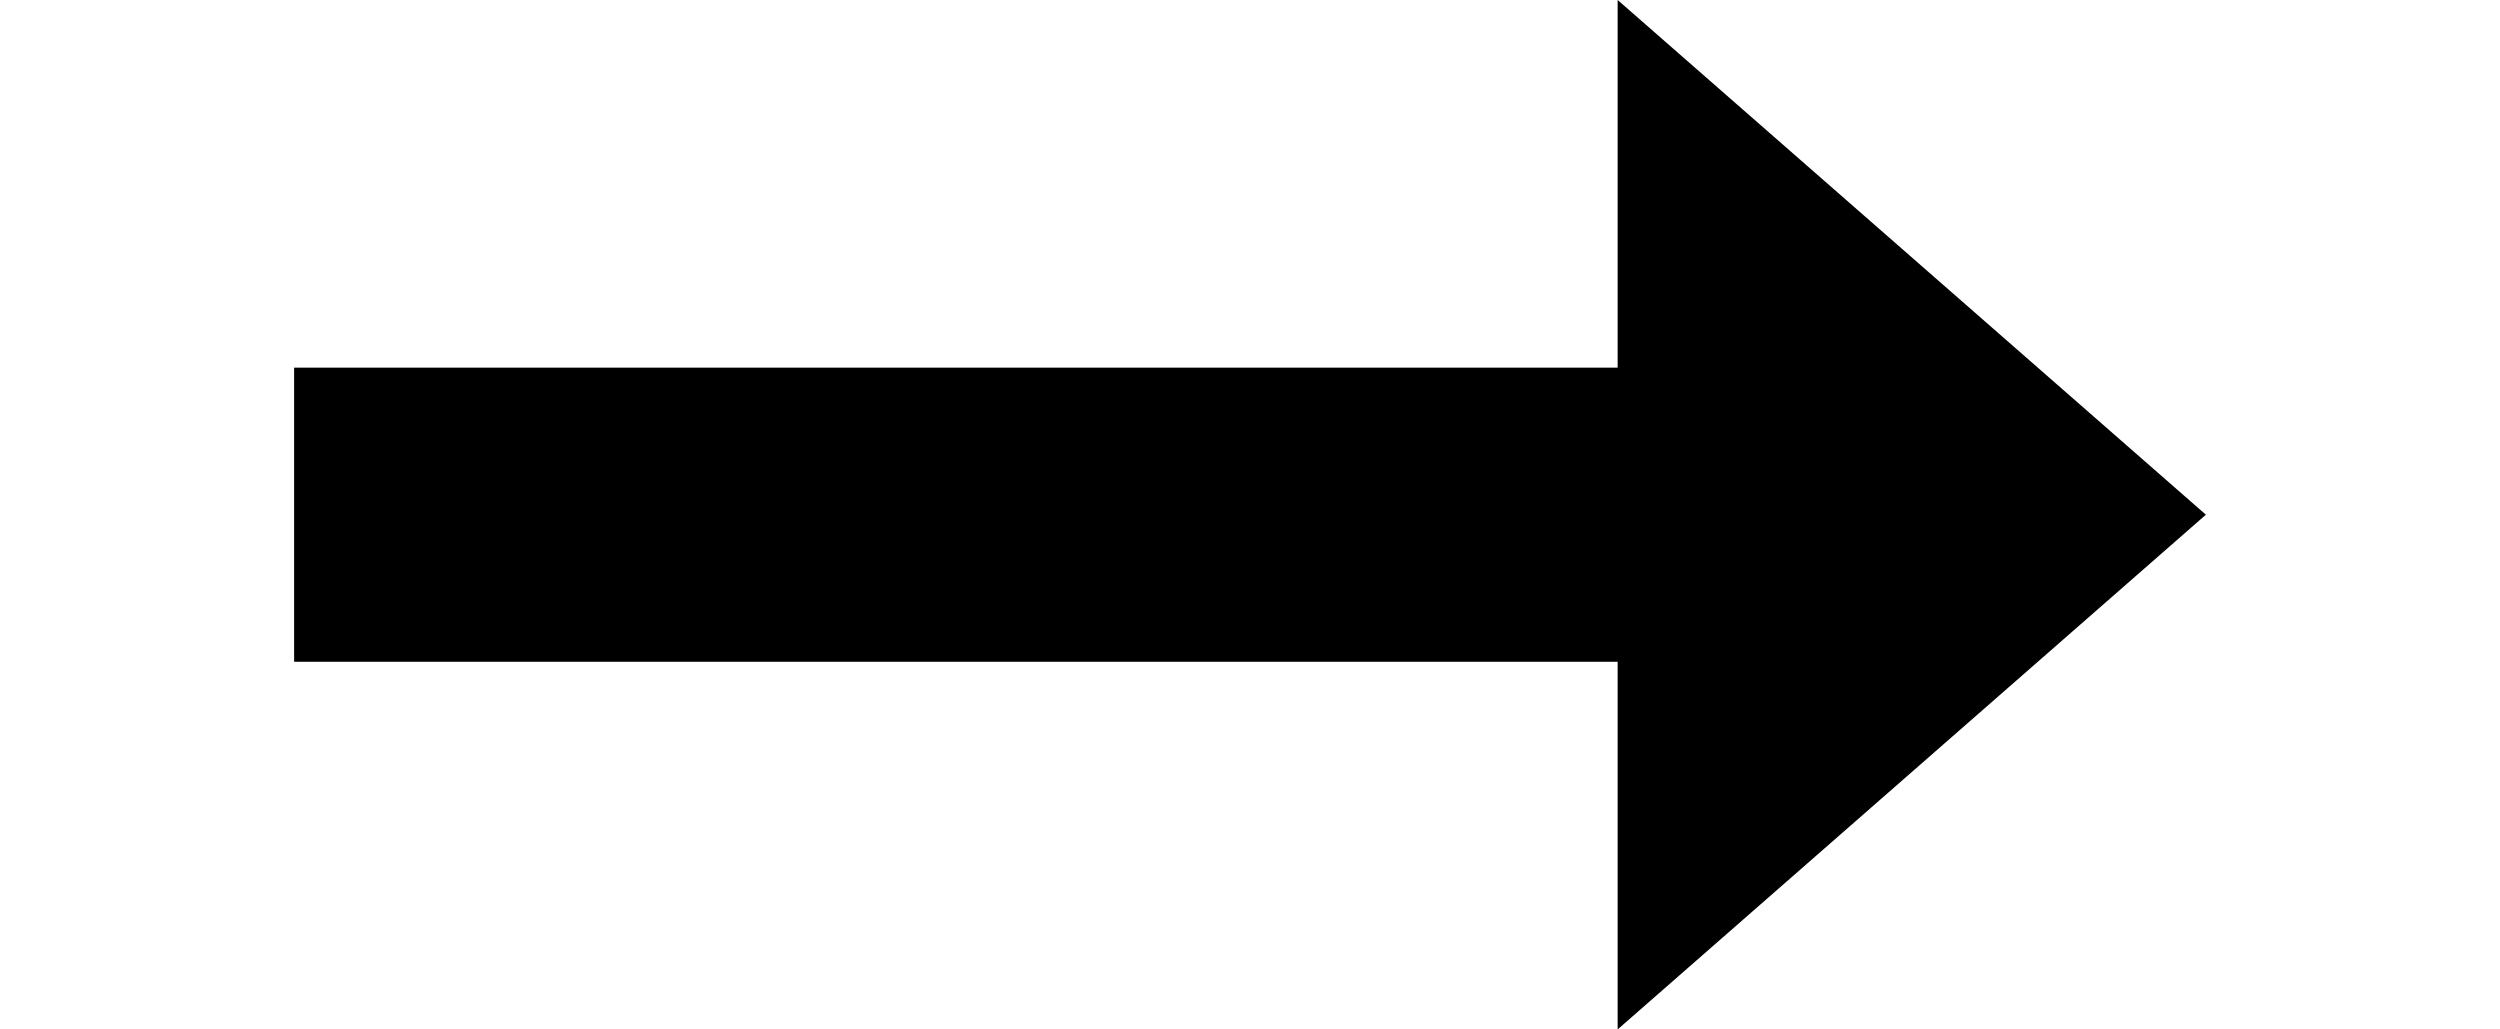
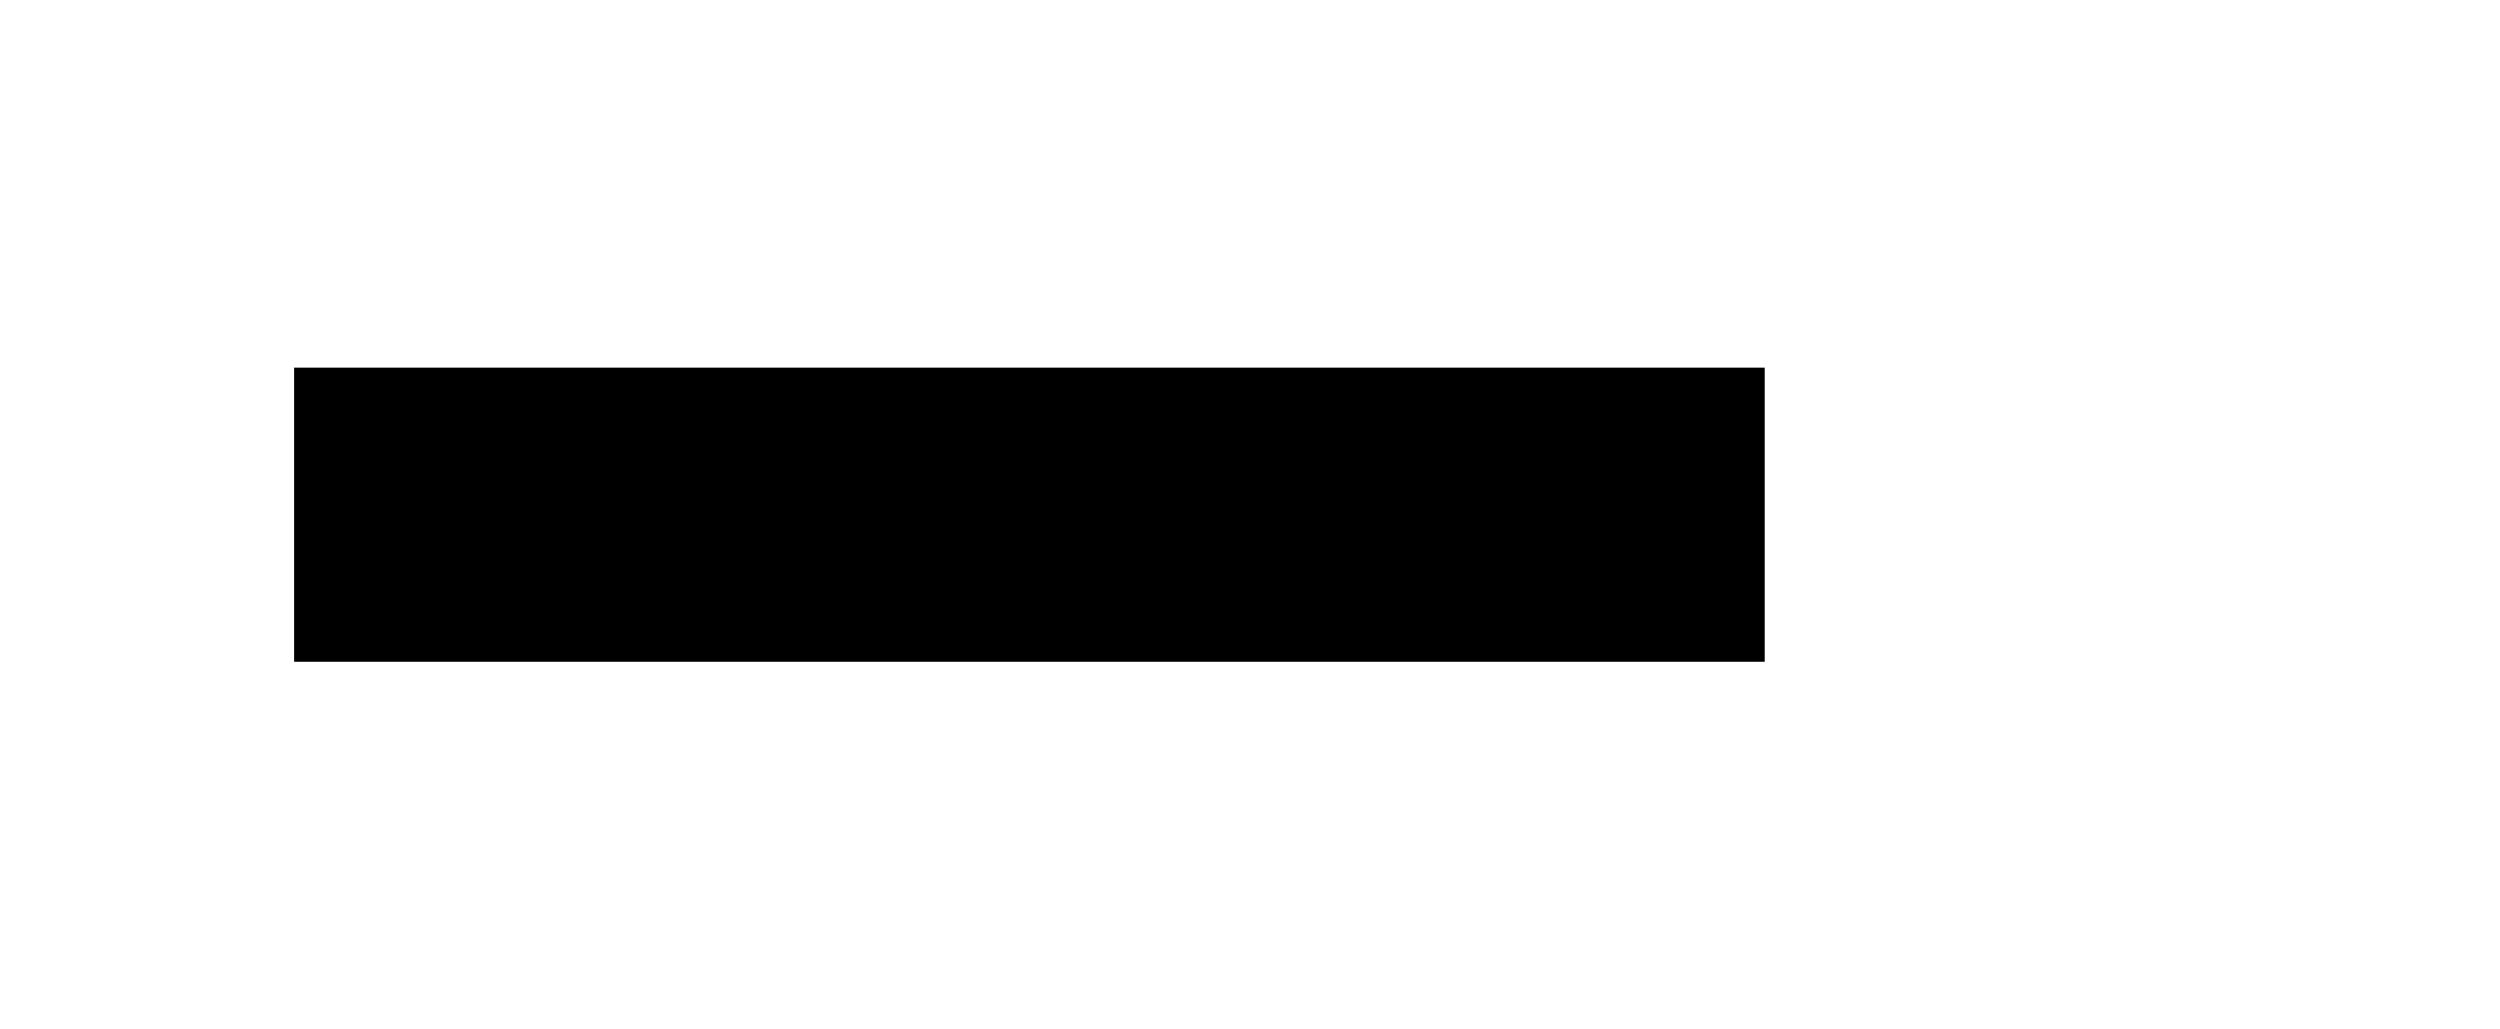
<svg xmlns="http://www.w3.org/2000/svg" width="34px" height="14px" viewBox="0 0 34 14" version="1.1">
  <title>arrowright</title>
  <desc>Created with Sketch.</desc>
  <defs />
  <g id="Page-1" stroke="none" stroke-width="1" fill="none" fill-rule="evenodd">
    <g id="arrowright" transform="translate(6, 0)">
-       <polygon id="Triangle" fill="#000000" points="24 7 16 14 16 0" />
      <path d="M16,7 L0,7" id="Line" stroke="#000000" stroke-width="4" stroke-linecap="square" />
    </g>
  </g>
</svg>